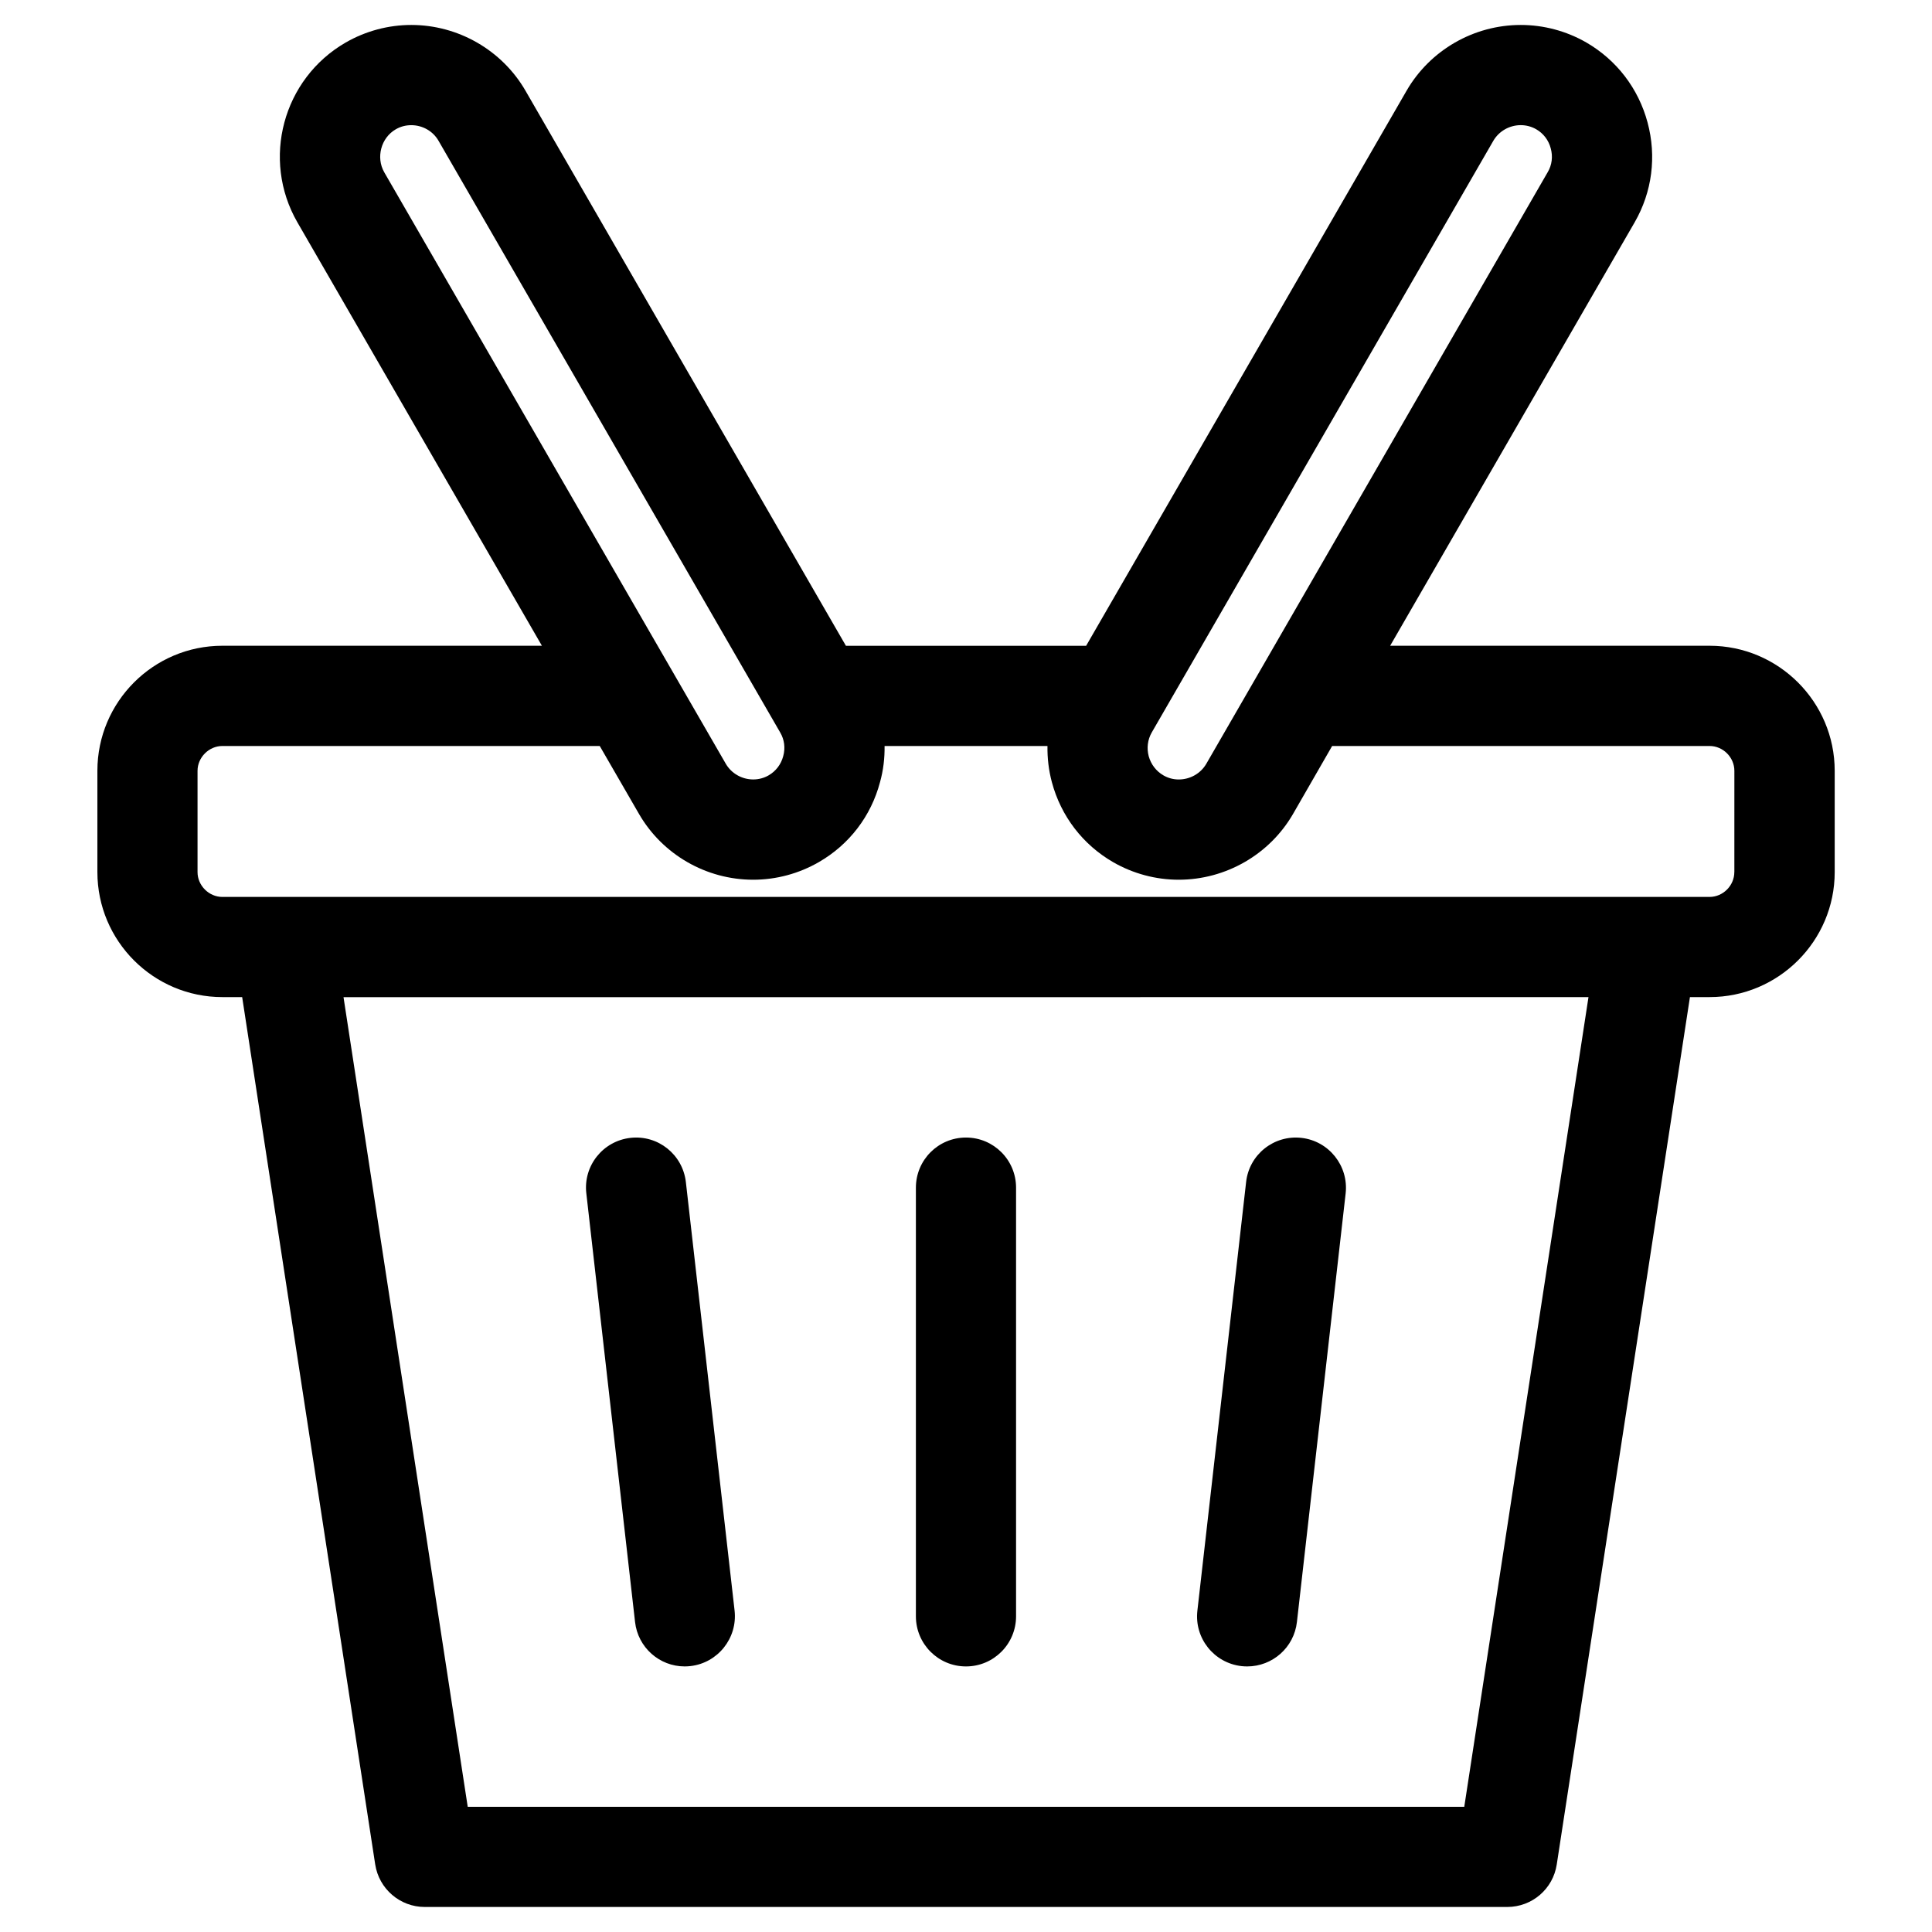
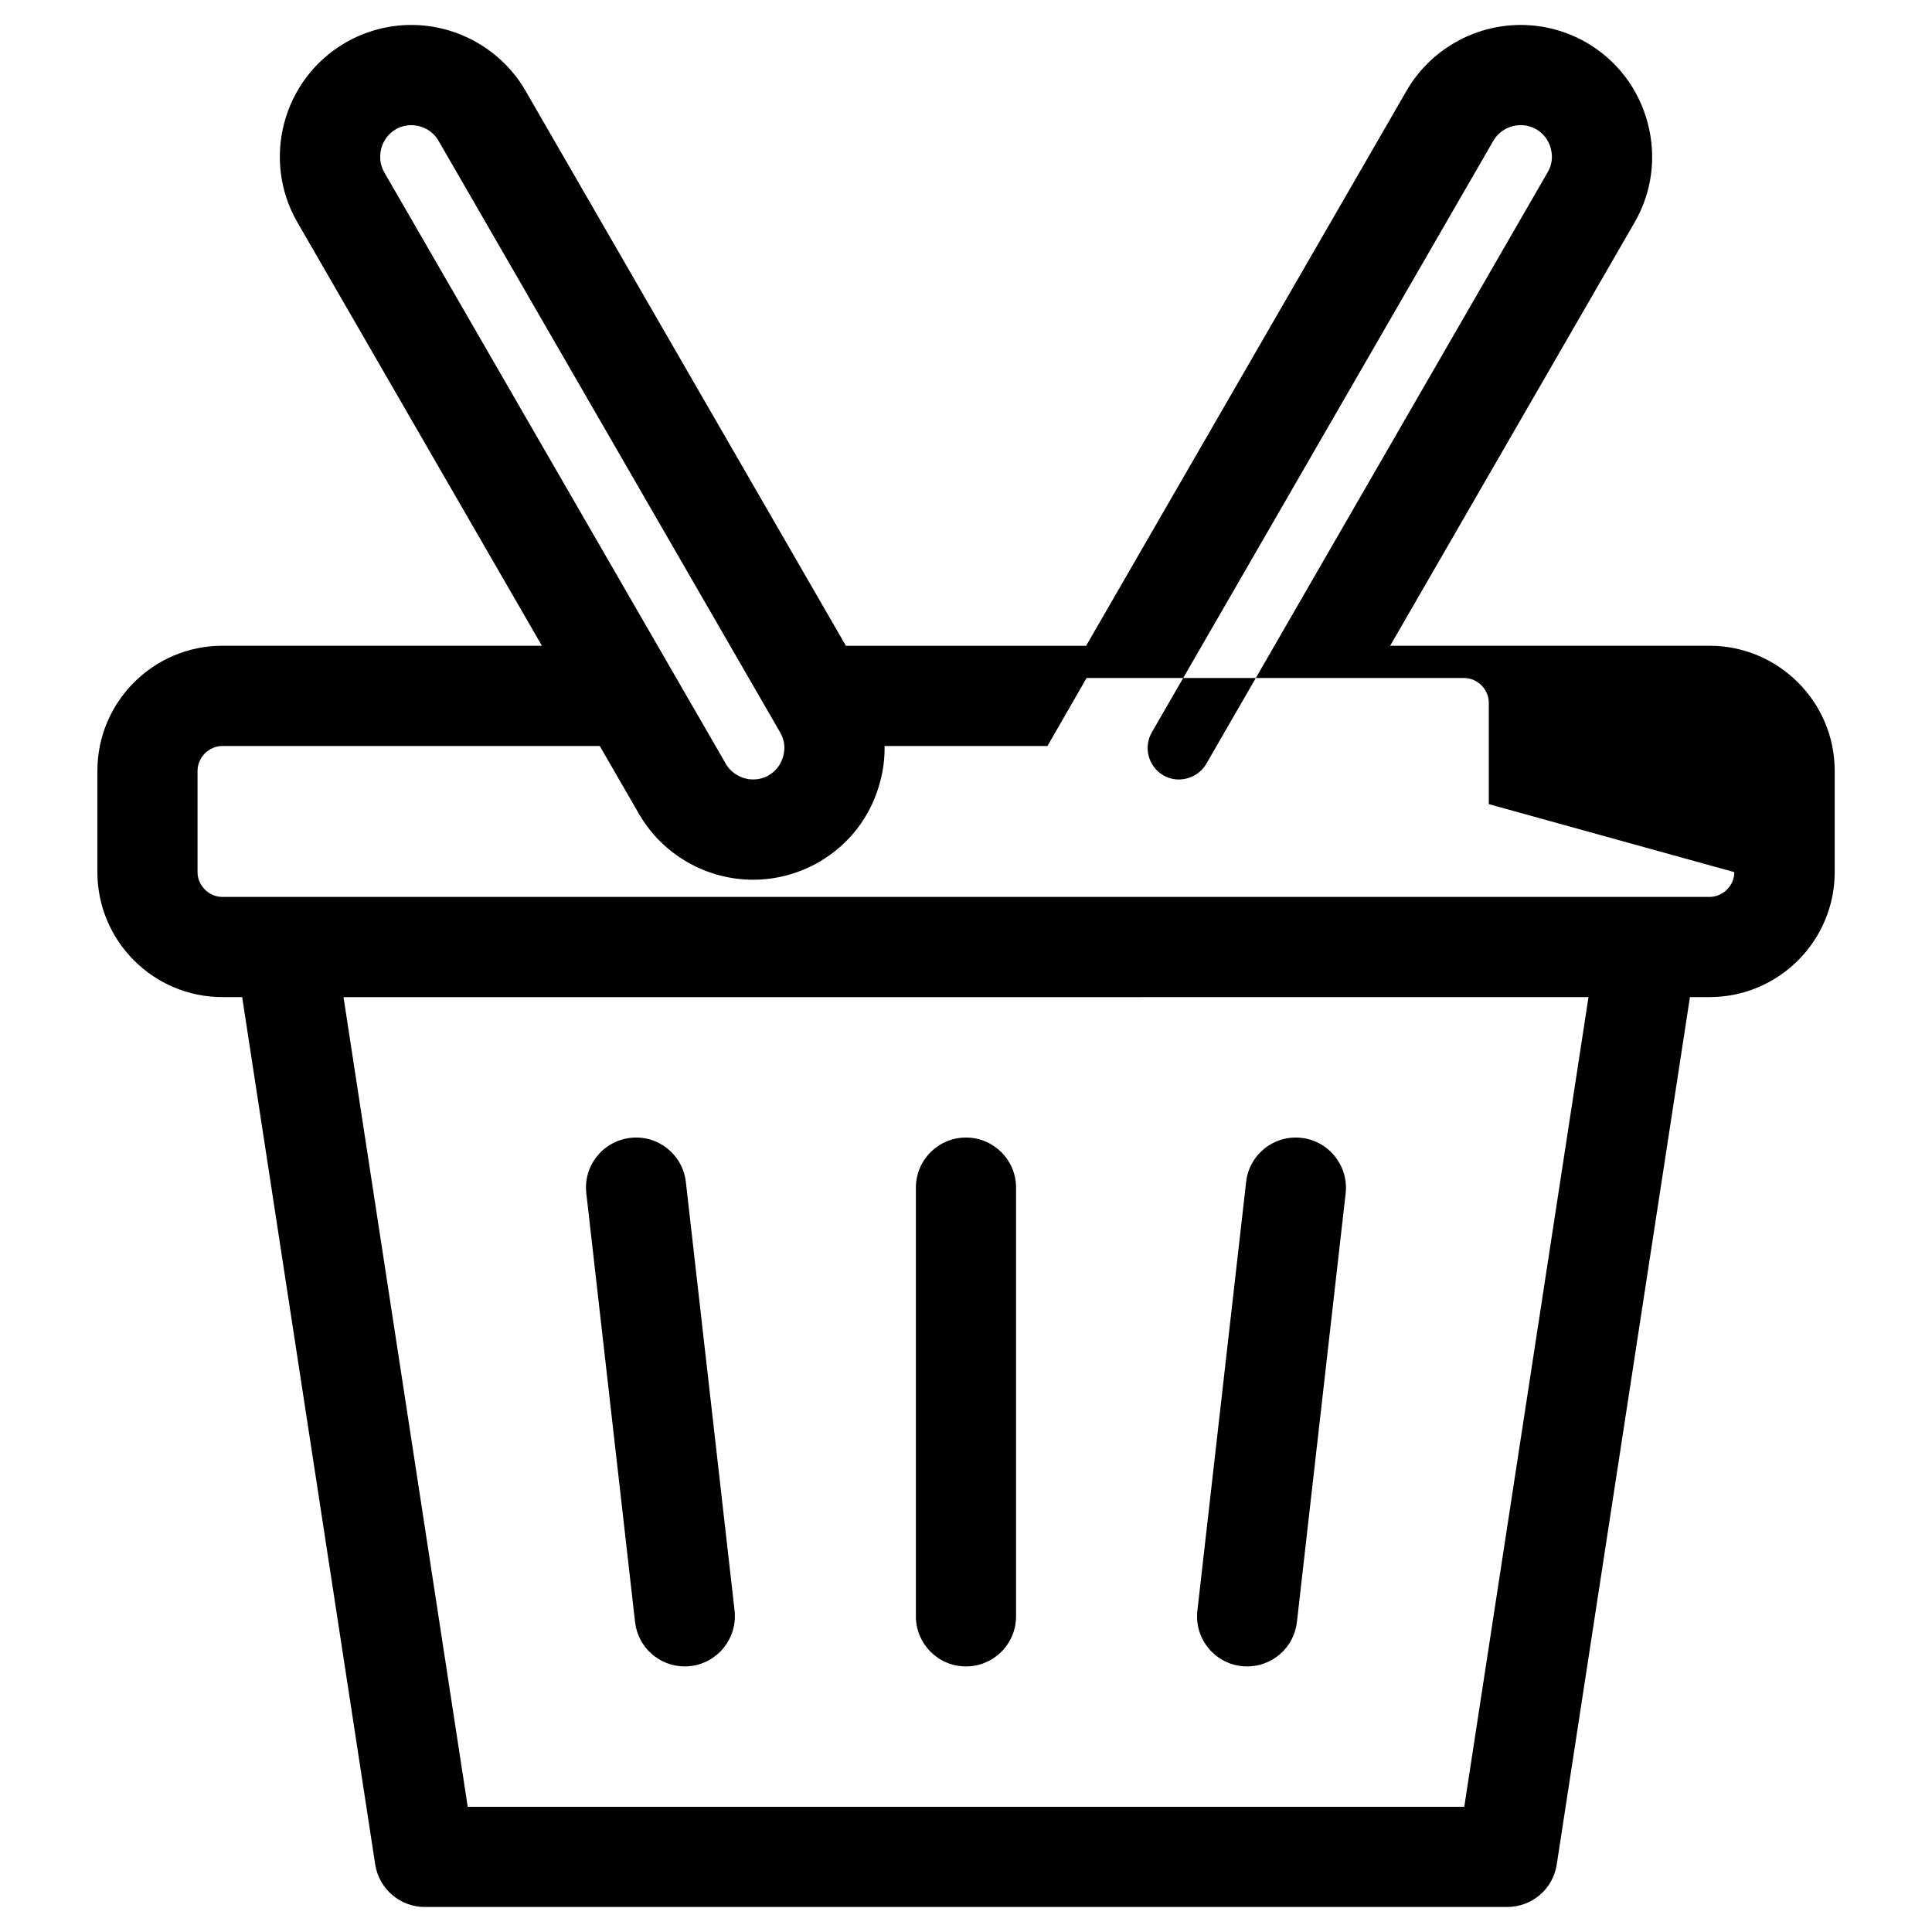
<svg xmlns="http://www.w3.org/2000/svg" fill="#000000" width="800px" height="800px" version="1.1" viewBox="144 144 512 512">
-   <path d="m461.32 570.84 12.914-113.59c0.805-7.289 7.379-12.535 14.68-11.699 7.262 0.828 12.504 7.41 11.699 14.691l-12.914 113.59c-0.766 6.793-6.492 11.789-13.191 11.789-0.488 0-1.008-0.031-1.492-0.082-7.297-0.832-12.539-7.41-11.695-14.699zm-74.598 1.496v-113.59c0-7.34 5.934-13.285 13.273-13.285s13.273 5.945 13.273 13.285v113.59c0 7.34-5.934 13.285-13.273 13.285s-13.273-5.945-13.273-13.285zm-87.34-112.09c-0.848-7.289 4.398-13.875 11.699-14.699 7.301-0.828 13.836 4.41 14.68 11.699l12.914 113.59c0.805 7.281-4.438 13.863-11.699 14.691-0.523 0.059-1.004 0.09-1.535 0.09-6.648 0-12.379-4.996-13.145-11.777zm304.23-85.125c0 3.562-2.984 6.574-6.574 6.574h-394.11c-3.551 0-6.578-3.012-6.578-6.574v-26.852c0-3.551 3.027-6.574 6.578-6.574h100.01l10.41 18.016c6.211 10.746 17.789 17.426 30.258 17.426 6.09 0 12.098-1.613 17.387-4.664 8.066-4.644 13.836-12.172 16.219-21.184 0.891-3.18 1.254-6.398 1.211-9.594h43.168c-0.047 3.199 0.316 6.414 1.168 9.594 2.418 9.012 8.188 16.539 16.219 21.184 5.285 3.047 11.297 4.664 17.387 4.664 12.469 0 24.082-6.68 30.301-17.426l10.367-18.016h100.02c3.594 0 6.574 3.023 6.574 6.574l-0.004 26.852zm-71.566 247.7 32.918-214.57-329.93 0.004 32.918 214.57zm-286.23-433.19 90.535 156.79c1.492 2.559 4.277 4.141 7.262 4.141 1.449 0 2.856-0.371 4.109-1.102 1.895-1.102 3.266-2.891 3.836-5.059 0.605-2.156 0.324-4.387-0.805-6.297l-90.535-156.79c-1.457-2.559-4.242-4.141-7.227-4.141-1.496 0-2.863 0.371-4.109 1.094-3.914 2.258-5.285 7.457-3.066 11.359zm203.41 148.48c-1.094 1.91-1.371 4.141-0.805 6.297 0.605 2.168 1.98 3.953 3.875 5.059 1.254 0.73 2.625 1.102 4.074 1.102 3.027 0 5.809-1.582 7.305-4.141l90.484-156.8c1.129-1.91 1.406-4.141 0.805-6.309-0.562-2.168-1.941-3.965-3.84-5.059-1.25-0.719-2.656-1.094-4.109-1.094-2.984 0-5.769 1.582-7.262 4.141zm147.82-22.98h-84.641l64.793-112.21c4.637-8.051 5.848-17.445 3.426-26.461-2.418-9.012-8.188-16.539-16.219-21.195-5.281-3.039-11.293-4.652-17.383-4.652-12.469 0-24.043 6.68-30.258 17.418l-84.926 147.11h-63.66l-84.922-147.11c-6.211-10.738-17.832-17.418-30.258-17.418-6.09 0-12.102 1.613-17.387 4.656-16.668 9.621-22.395 30.996-12.793 47.656l64.797 112.21-84.684-0.004c-18.273 0-33.121 14.867-33.121 33.129v26.852c0 18.262 14.848 33.129 33.121 33.129h5.246l35.258 229.86c1.012 6.484 6.578 11.266 13.121 11.266h286.88c6.578 0 12.141-4.781 13.121-11.266l35.297-229.86h5.203c18.273 0 33.16-14.867 33.16-33.129v-26.852c-0.008-18.262-14.898-33.129-33.168-33.129z" fill-rule="evenodd" />
+   <path d="m461.32 570.84 12.914-113.59c0.805-7.289 7.379-12.535 14.68-11.699 7.262 0.828 12.504 7.41 11.699 14.691l-12.914 113.59c-0.766 6.793-6.492 11.789-13.191 11.789-0.488 0-1.008-0.031-1.492-0.082-7.297-0.832-12.539-7.41-11.695-14.699zm-74.598 1.496v-113.59c0-7.34 5.934-13.285 13.273-13.285s13.273 5.945 13.273 13.285v113.59c0 7.34-5.934 13.285-13.273 13.285s-13.273-5.945-13.273-13.285zm-87.34-112.09c-0.848-7.289 4.398-13.875 11.699-14.699 7.301-0.828 13.836 4.41 14.68 11.699l12.914 113.59c0.805 7.281-4.438 13.863-11.699 14.691-0.523 0.059-1.004 0.09-1.535 0.09-6.648 0-12.379-4.996-13.145-11.777zm304.23-85.125c0 3.562-2.984 6.574-6.574 6.574h-394.11c-3.551 0-6.578-3.012-6.578-6.574v-26.852c0-3.551 3.027-6.574 6.578-6.574h100.01l10.41 18.016c6.211 10.746 17.789 17.426 30.258 17.426 6.09 0 12.098-1.613 17.387-4.664 8.066-4.644 13.836-12.172 16.219-21.184 0.891-3.18 1.254-6.398 1.211-9.594h43.168l10.367-18.016h100.02c3.594 0 6.574 3.023 6.574 6.574l-0.004 26.852zm-71.566 247.7 32.918-214.57-329.93 0.004 32.918 214.57zm-286.23-433.19 90.535 156.79c1.492 2.559 4.277 4.141 7.262 4.141 1.449 0 2.856-0.371 4.109-1.102 1.895-1.102 3.266-2.891 3.836-5.059 0.605-2.156 0.324-4.387-0.805-6.297l-90.535-156.79c-1.457-2.559-4.242-4.141-7.227-4.141-1.496 0-2.863 0.371-4.109 1.094-3.914 2.258-5.285 7.457-3.066 11.359zm203.41 148.48c-1.094 1.91-1.371 4.141-0.805 6.297 0.605 2.168 1.98 3.953 3.875 5.059 1.254 0.73 2.625 1.102 4.074 1.102 3.027 0 5.809-1.582 7.305-4.141l90.484-156.8c1.129-1.91 1.406-4.141 0.805-6.309-0.562-2.168-1.941-3.965-3.84-5.059-1.25-0.719-2.656-1.094-4.109-1.094-2.984 0-5.769 1.582-7.262 4.141zm147.82-22.98h-84.641l64.793-112.21c4.637-8.051 5.848-17.445 3.426-26.461-2.418-9.012-8.188-16.539-16.219-21.195-5.281-3.039-11.293-4.652-17.383-4.652-12.469 0-24.043 6.68-30.258 17.418l-84.926 147.11h-63.66l-84.922-147.11c-6.211-10.738-17.832-17.418-30.258-17.418-6.09 0-12.102 1.613-17.387 4.656-16.668 9.621-22.395 30.996-12.793 47.656l64.797 112.21-84.684-0.004c-18.273 0-33.121 14.867-33.121 33.129v26.852c0 18.262 14.848 33.129 33.121 33.129h5.246l35.258 229.86c1.012 6.484 6.578 11.266 13.121 11.266h286.88c6.578 0 12.141-4.781 13.121-11.266l35.297-229.86h5.203c18.273 0 33.16-14.867 33.16-33.129v-26.852c-0.008-18.262-14.898-33.129-33.168-33.129z" fill-rule="evenodd" />
</svg>